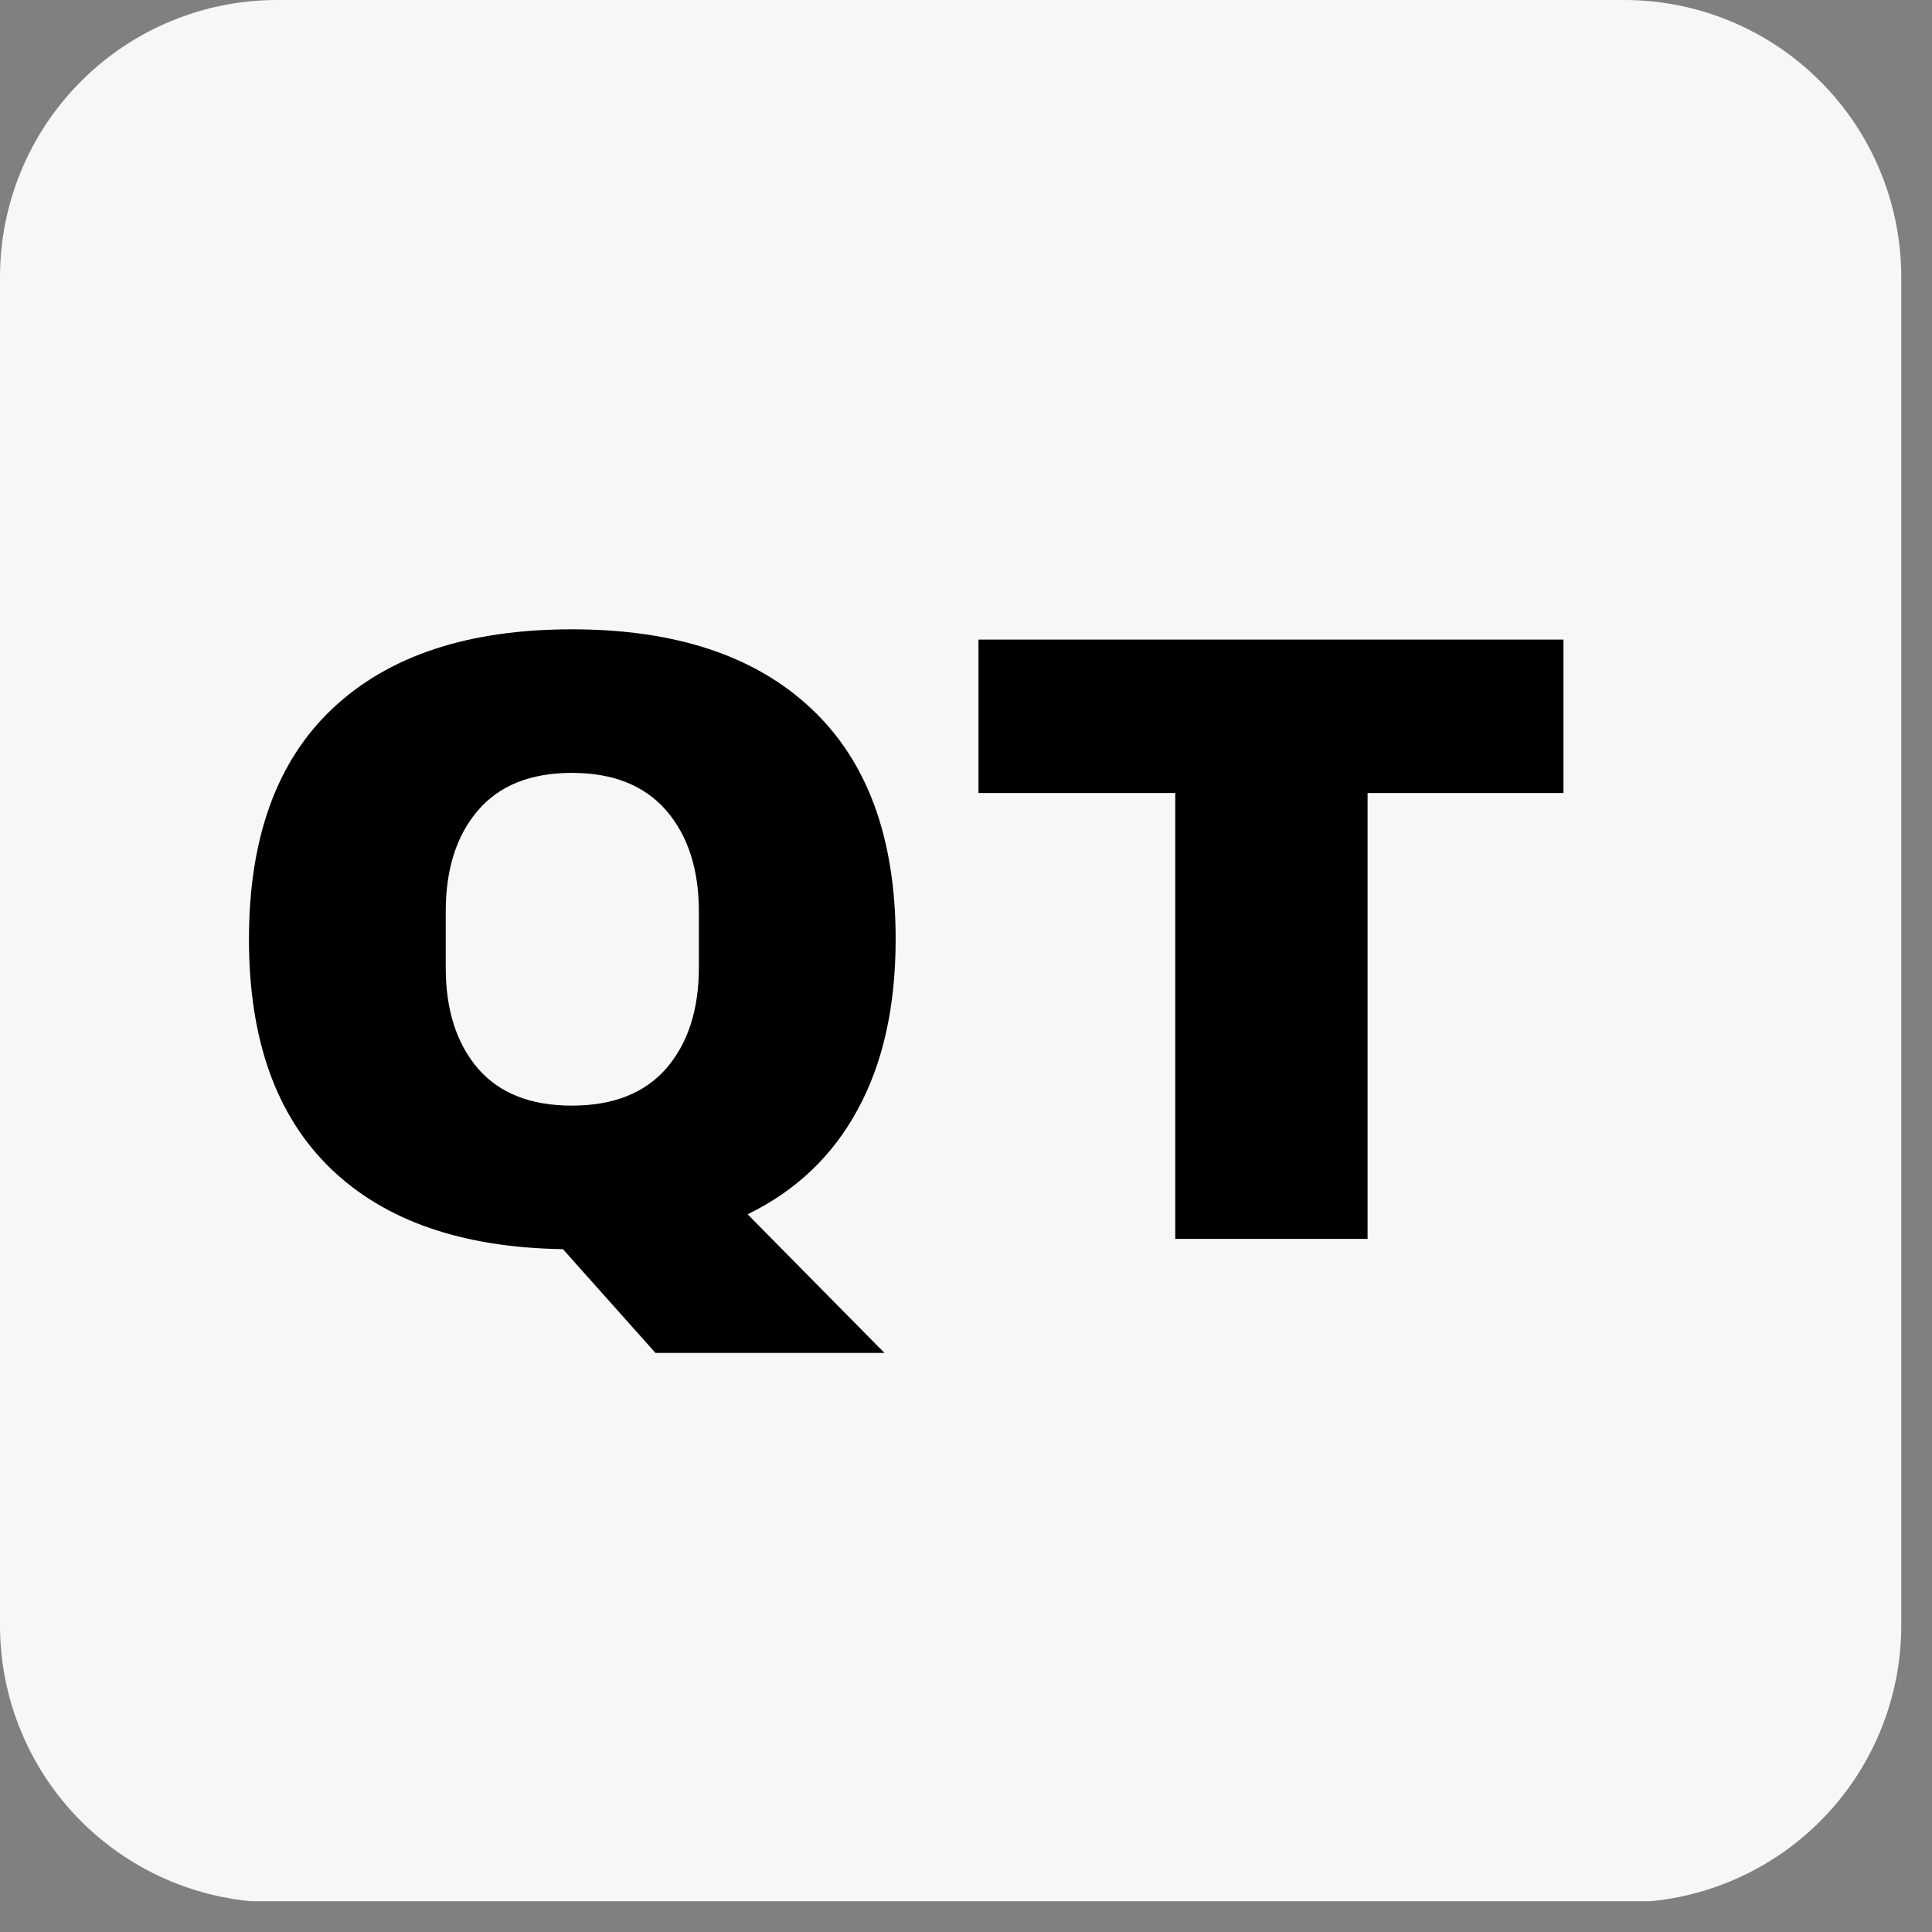
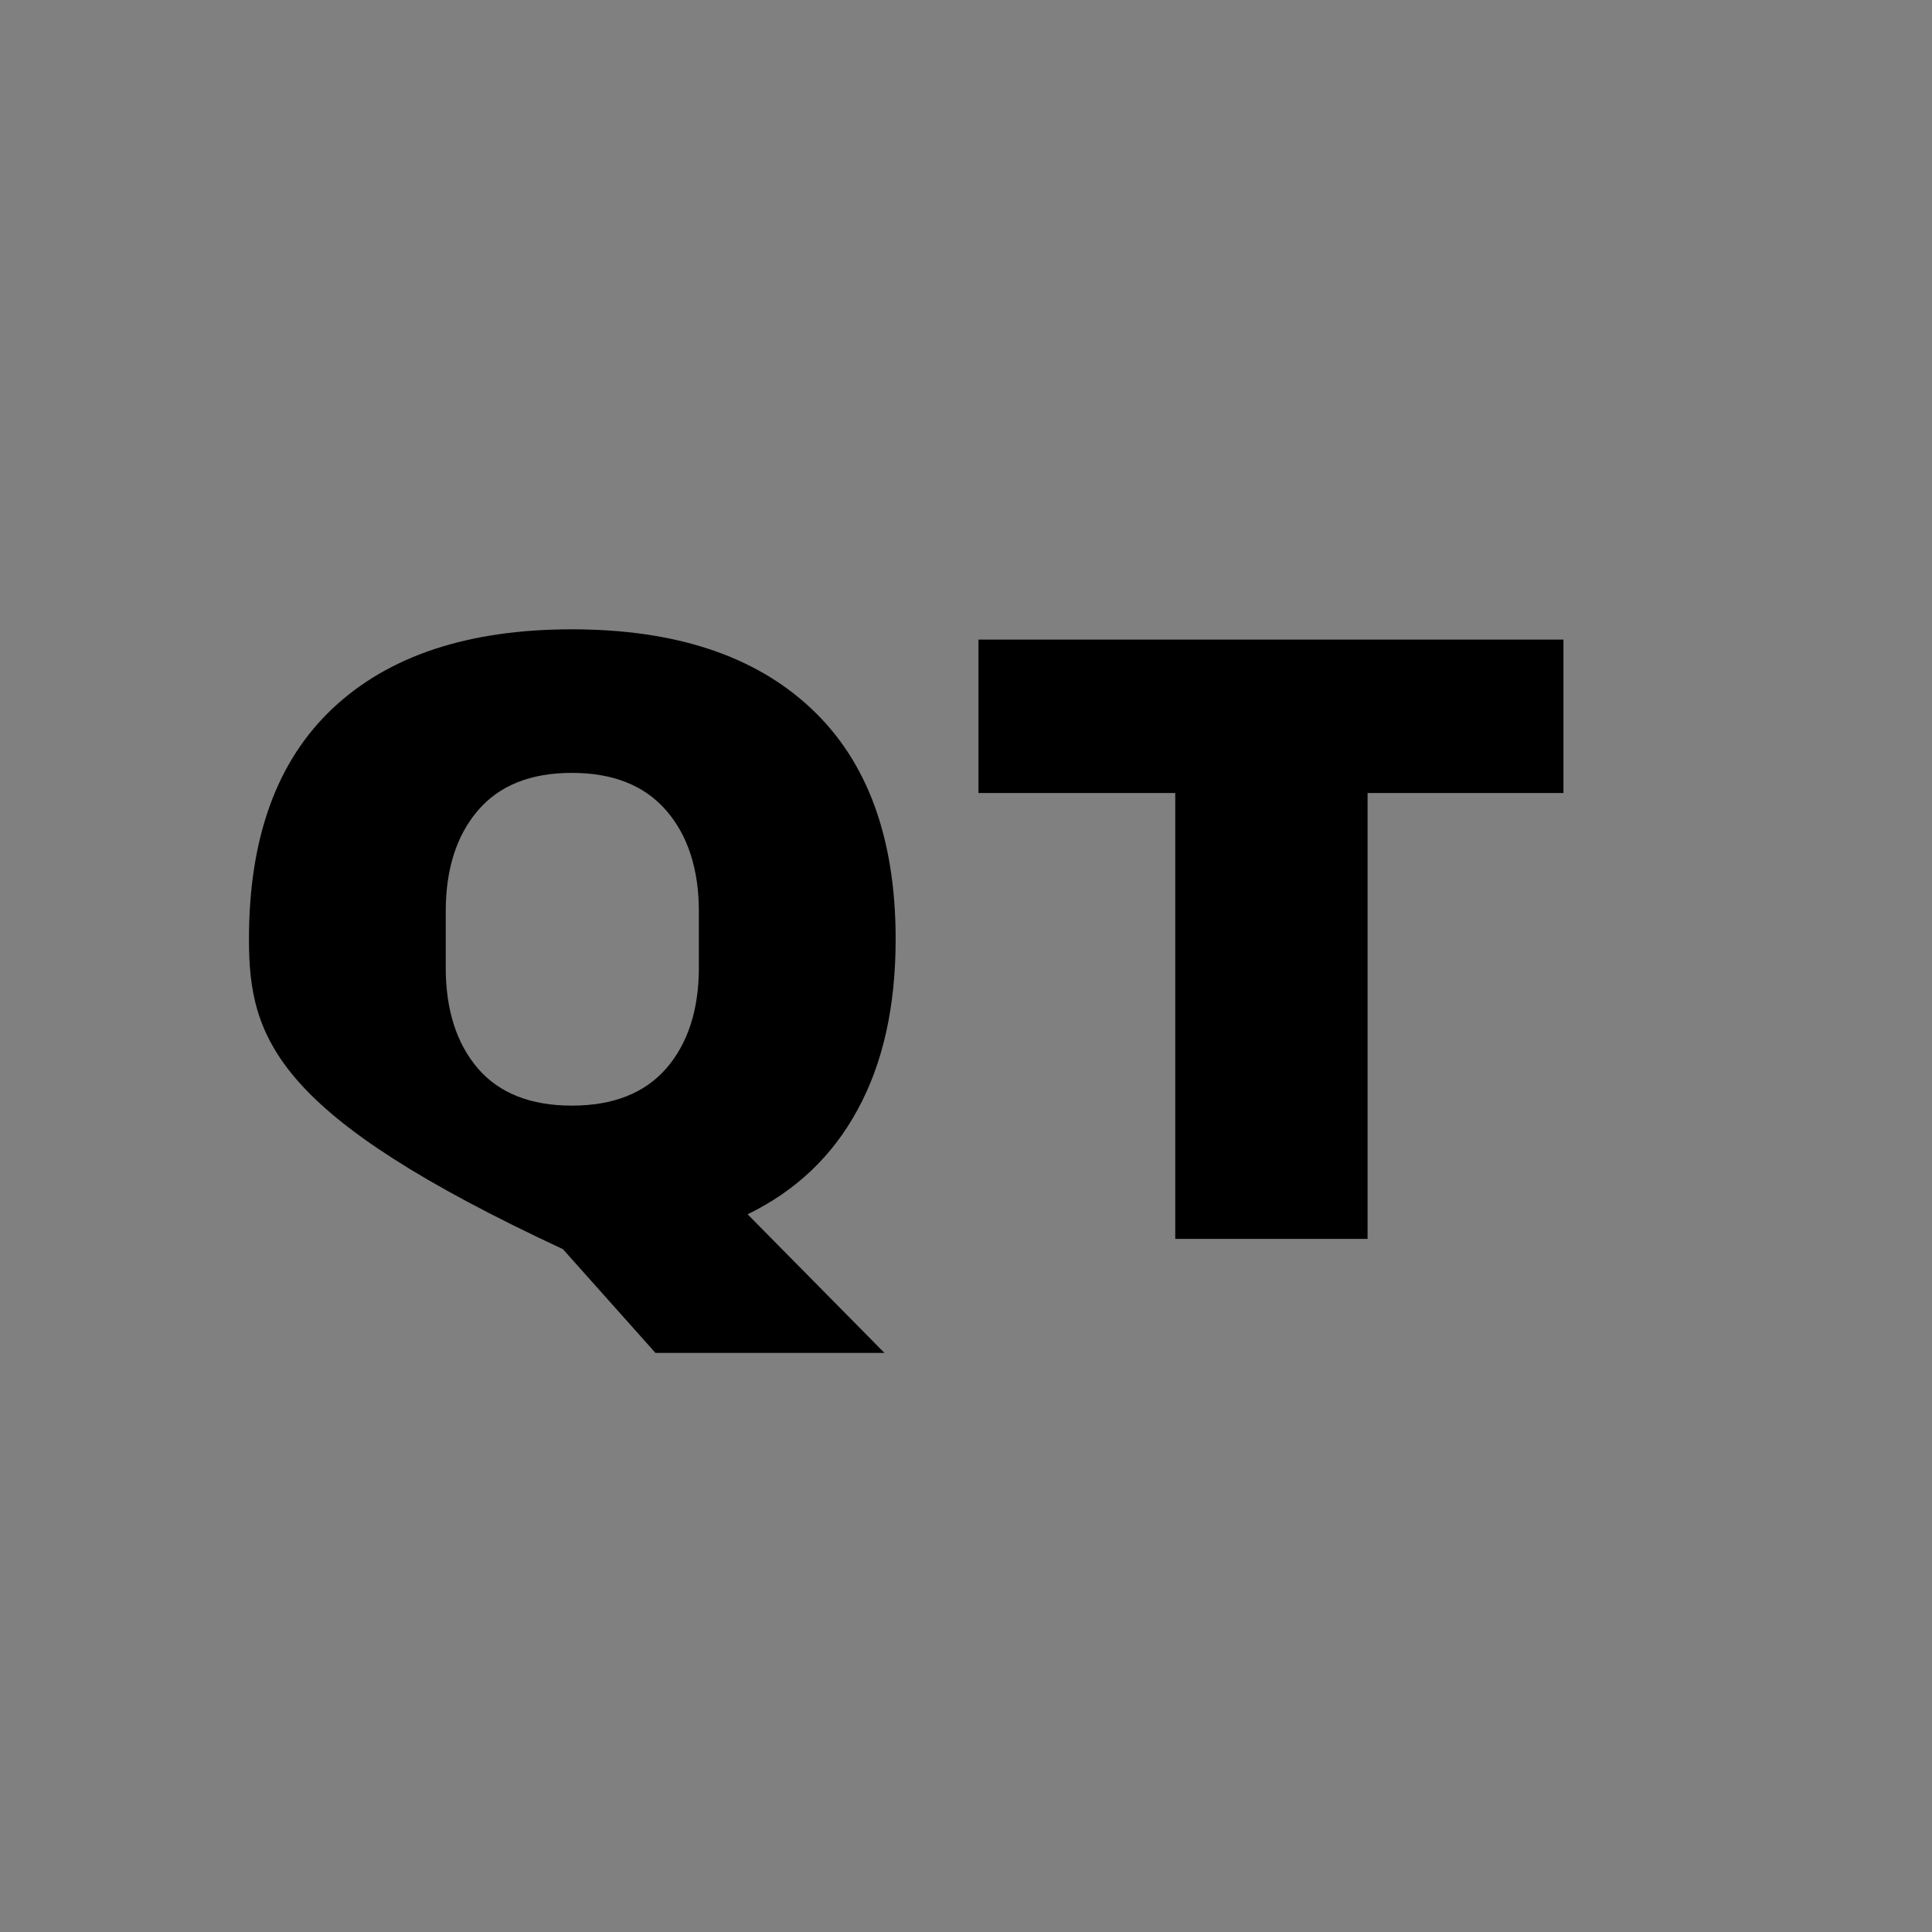
<svg xmlns="http://www.w3.org/2000/svg" width="90" zoomAndPan="magnify" viewBox="0 0 67.5 67.5" height="90" preserveAspectRatio="xMidYMid meet" version="1.0">
  <rect x="0" y="0" width="67.5" height="67.5" fill="#808080" stroke="none" />
  <defs>
    <g />
    <clipPath id="542b5eb42f">
      <path d="M 0 0 L 66.426 0 L 66.426 66.684 L 0 66.684 Z M 0 0 " clip-rule="nonzero" />
    </clipPath>
    <clipPath id="d2d4d07f7f">
-       <path d="M 9.68 0 L 56.746 0 C 59.312 0 61.777 1.02 63.59 2.836 C 65.406 4.648 66.426 7.113 66.426 9.68 L 66.426 56.789 C 66.426 59.355 65.406 61.816 63.59 63.633 C 61.777 65.445 59.312 66.469 56.746 66.469 L 9.68 66.469 C 7.113 66.469 4.648 65.445 2.836 63.633 C 1.02 61.816 0 59.355 0 56.789 L 0 9.68 C 0 7.113 1.02 4.648 2.836 2.836 C 4.648 1.02 7.113 0 9.68 0 Z M 9.68 0 " clip-rule="nonzero" />
-     </clipPath>
+       </clipPath>
  </defs>
  <g clip-path="url(#542b5eb42f)">
    <g clip-path="url(#d2d4d07f7f)">
      <path fill="#f7f7f7" d="M 0 0 L 66.426 0 L 66.426 66.426 L 0 66.426 Z M 0 0 " fill-opacity="1" fill-rule="nonzero" />
    </g>
  </g>
  <g fill="#000000" fill-opacity="1">
    <g transform="translate(7.323, 43.284)">
      <g>
-         <path d="M 1.375 -10.469 C 1.375 -14.008 2.348 -16.695 4.297 -18.531 C 6.254 -20.375 9.039 -21.297 12.656 -21.297 C 16.27 -21.297 19.055 -20.375 21.016 -18.531 C 22.984 -16.688 23.969 -14 23.969 -10.469 C 23.969 -8.113 23.523 -6.129 22.641 -4.516 C 21.766 -2.898 20.484 -1.68 18.797 -0.859 L 23.578 3.984 L 15.578 3.984 L 12.344 0.359 C 8.82 0.305 6.113 -0.633 4.219 -2.469 C 2.32 -4.312 1.375 -6.977 1.375 -10.469 Z M 17.094 -11.438 C 17.094 -12.914 16.711 -14.094 15.953 -14.969 C 15.191 -15.844 14.094 -16.281 12.656 -16.281 C 11.219 -16.281 10.125 -15.844 9.375 -14.969 C 8.625 -14.094 8.25 -12.914 8.25 -11.438 L 8.25 -9.484 C 8.25 -8.004 8.625 -6.828 9.375 -5.953 C 10.125 -5.086 11.219 -4.656 12.656 -4.656 C 14.094 -4.656 15.191 -5.086 15.953 -5.953 C 16.711 -6.828 17.094 -8.004 17.094 -9.484 Z M 17.094 -11.438 " />
+         <path d="M 1.375 -10.469 C 1.375 -14.008 2.348 -16.695 4.297 -18.531 C 6.254 -20.375 9.039 -21.297 12.656 -21.297 C 16.27 -21.297 19.055 -20.375 21.016 -18.531 C 22.984 -16.688 23.969 -14 23.969 -10.469 C 23.969 -8.113 23.523 -6.129 22.641 -4.516 C 21.766 -2.898 20.484 -1.68 18.797 -0.859 L 23.578 3.984 L 15.578 3.984 L 12.344 0.359 C 2.32 -4.312 1.375 -6.977 1.375 -10.469 Z M 17.094 -11.438 C 17.094 -12.914 16.711 -14.094 15.953 -14.969 C 15.191 -15.844 14.094 -16.281 12.656 -16.281 C 11.219 -16.281 10.125 -15.844 9.375 -14.969 C 8.625 -14.094 8.25 -12.914 8.25 -11.438 L 8.25 -9.484 C 8.25 -8.004 8.625 -6.828 9.375 -5.953 C 10.125 -5.086 11.219 -4.656 12.656 -4.656 C 14.094 -4.656 15.191 -5.086 15.953 -5.953 C 16.711 -6.828 17.094 -8.004 17.094 -9.484 Z M 17.094 -11.438 " />
      </g>
    </g>
  </g>
  <g fill="#000000" fill-opacity="1">
    <g transform="translate(33.483, 43.284)">
      <g>
        <path d="M 14.297 -15.578 L 14.297 0 L 7.578 0 L 7.578 -15.578 L 0.703 -15.578 L 0.703 -20.938 L 21.141 -20.938 L 21.141 -15.578 Z M 14.297 -15.578 " />
      </g>
    </g>
  </g>
</svg>